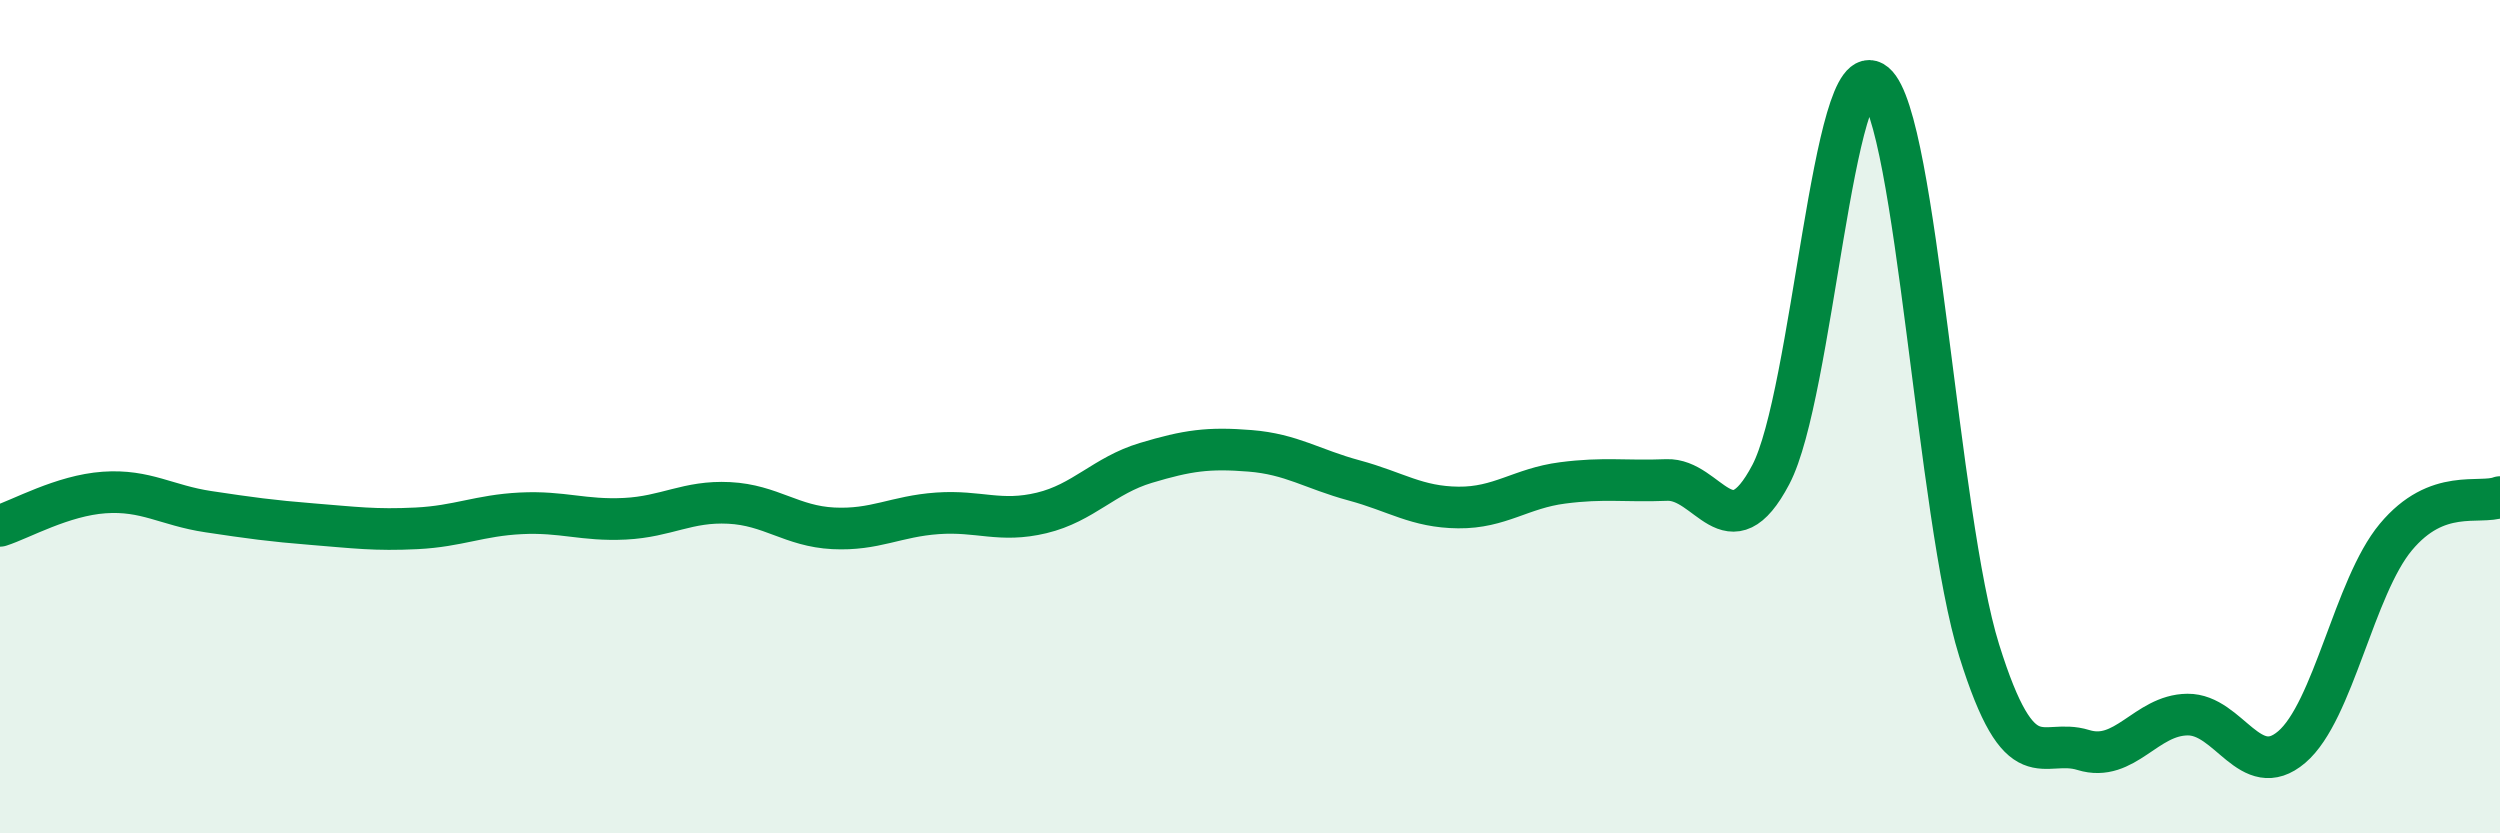
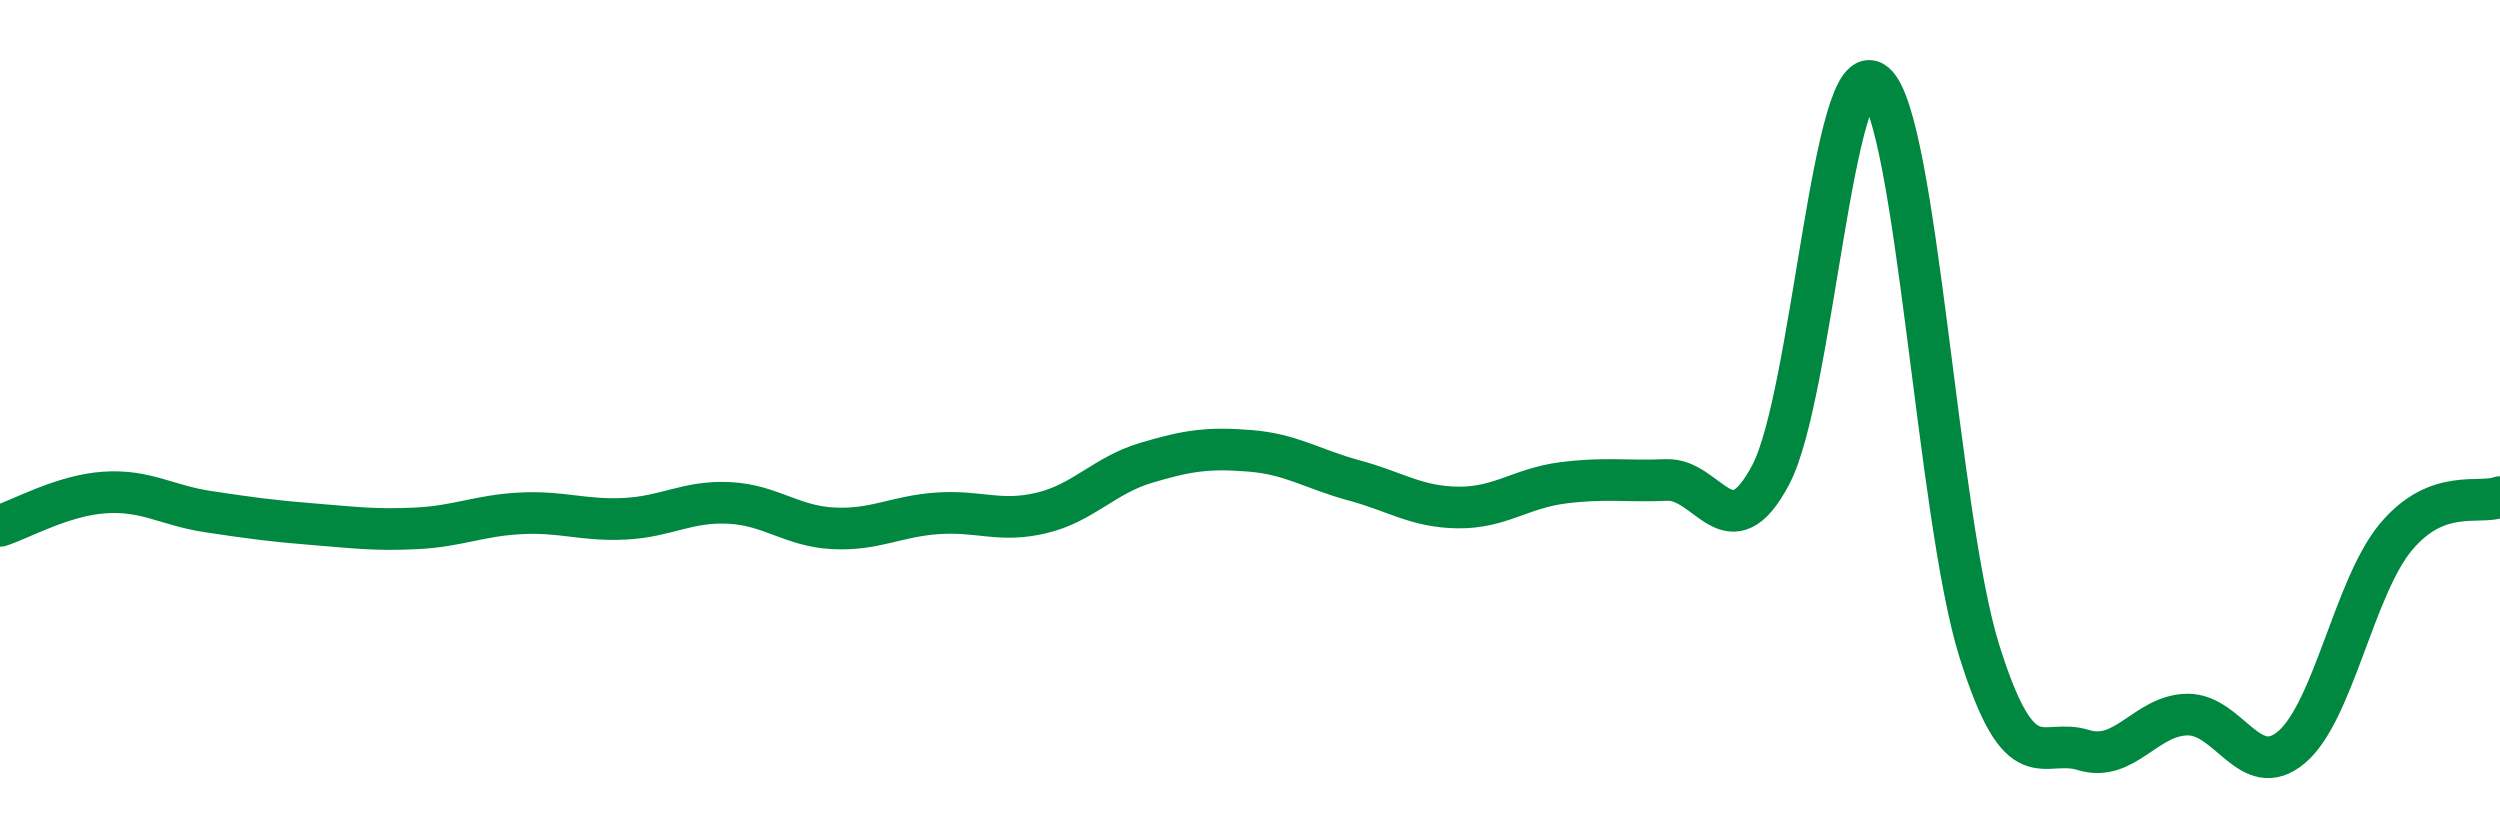
<svg xmlns="http://www.w3.org/2000/svg" width="60" height="20" viewBox="0 0 60 20">
-   <path d="M 0,12.62 C 0.5,12.46 1.5,11.89 2.5,11.82 C 3.5,11.75 4,12.13 5,12.28 C 6,12.43 6.5,12.5 7.5,12.58 C 8.5,12.66 9,12.73 10,12.68 C 11,12.63 11.5,12.37 12.5,12.32 C 13.5,12.27 14,12.5 15,12.45 C 16,12.4 16.5,12.02 17.5,12.07 C 18.5,12.12 19,12.63 20,12.68 C 21,12.73 21.5,12.39 22.5,12.32 C 23.5,12.25 24,12.55 25,12.31 C 26,12.07 26.5,11.41 27.5,11.11 C 28.5,10.81 29,10.74 30,10.82 C 31,10.9 31.5,11.26 32.5,11.53 C 33.5,11.8 34,12.17 35,12.18 C 36,12.19 36.5,11.72 37.5,11.59 C 38.5,11.46 39,11.56 40,11.52 C 41,11.48 41.5,13.29 42.5,11.39 C 43.5,9.49 44,1.16 45,2 C 46,2.84 46.5,12.41 47.5,15.61 C 48.5,18.81 49,17.69 50,18 C 51,18.31 51.5,17.16 52.5,17.15 C 53.5,17.14 54,18.78 55,17.93 C 56,17.08 56.5,14.09 57.5,12.89 C 58.5,11.69 59.5,12.12 60,11.93L60 20L0 20Z" fill="#008740" opacity="0.1" stroke-linecap="round" stroke-linejoin="round" />
  <path d="M 0,12.62 C 0.5,12.46 1.5,11.89 2.5,11.82 C 3.5,11.75 4,12.13 5,12.28 C 6,12.43 6.5,12.5 7.5,12.58 C 8.5,12.66 9,12.73 10,12.68 C 11,12.63 11.5,12.37 12.5,12.32 C 13.5,12.27 14,12.5 15,12.45 C 16,12.4 16.5,12.02 17.5,12.07 C 18.5,12.12 19,12.63 20,12.68 C 21,12.73 21.5,12.39 22.5,12.32 C 23.5,12.25 24,12.55 25,12.31 C 26,12.07 26.5,11.41 27.5,11.11 C 28.5,10.81 29,10.74 30,10.82 C 31,10.9 31.5,11.26 32.5,11.53 C 33.5,11.8 34,12.17 35,12.18 C 36,12.19 36.5,11.72 37.5,11.59 C 38.5,11.46 39,11.56 40,11.52 C 41,11.48 41.5,13.29 42.5,11.39 C 43.5,9.49 44,1.16 45,2 C 46,2.84 46.5,12.41 47.5,15.61 C 48.5,18.81 49,17.69 50,18 C 51,18.31 51.5,17.16 52.5,17.15 C 53.5,17.14 54,18.78 55,17.93 C 56,17.08 56.5,14.09 57.5,12.89 C 58.5,11.69 59.5,12.12 60,11.93" stroke="#008740" stroke-width="1" fill="none" stroke-linecap="round" stroke-linejoin="round" />
</svg>